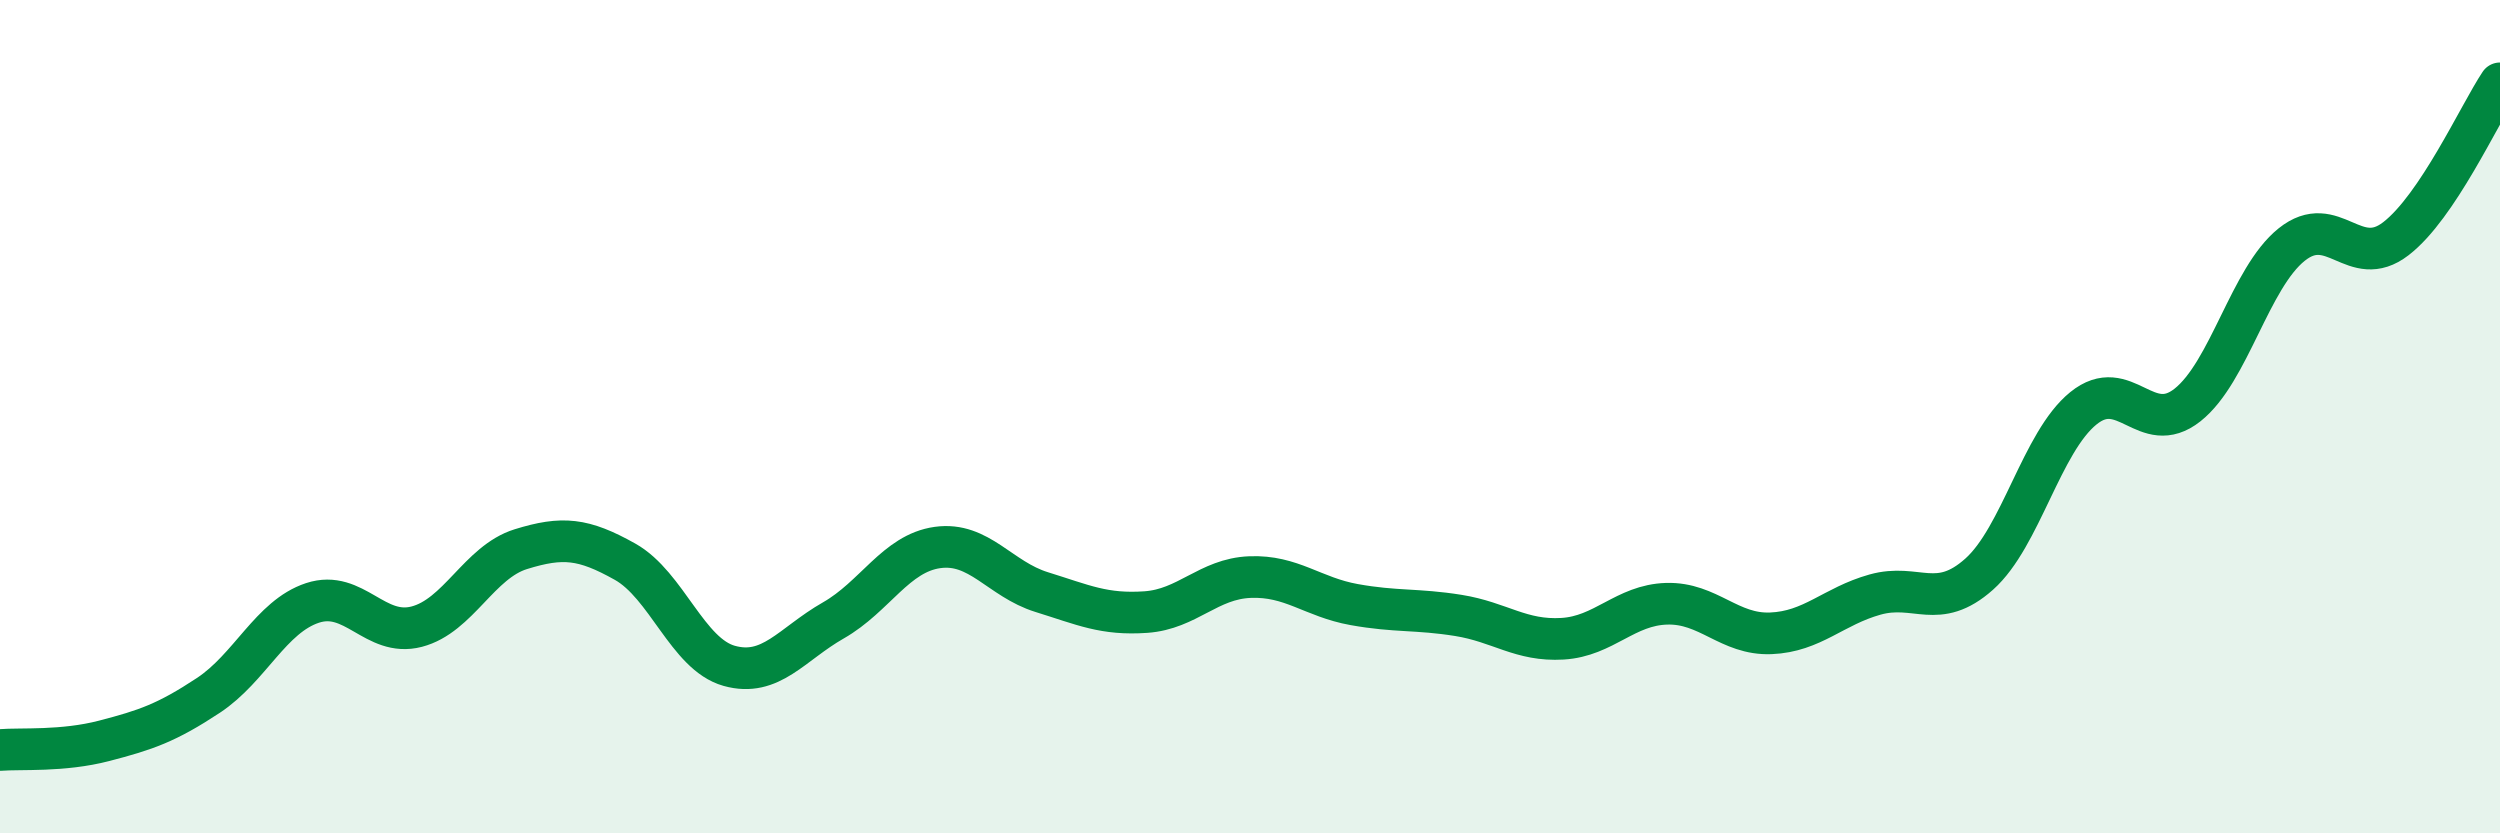
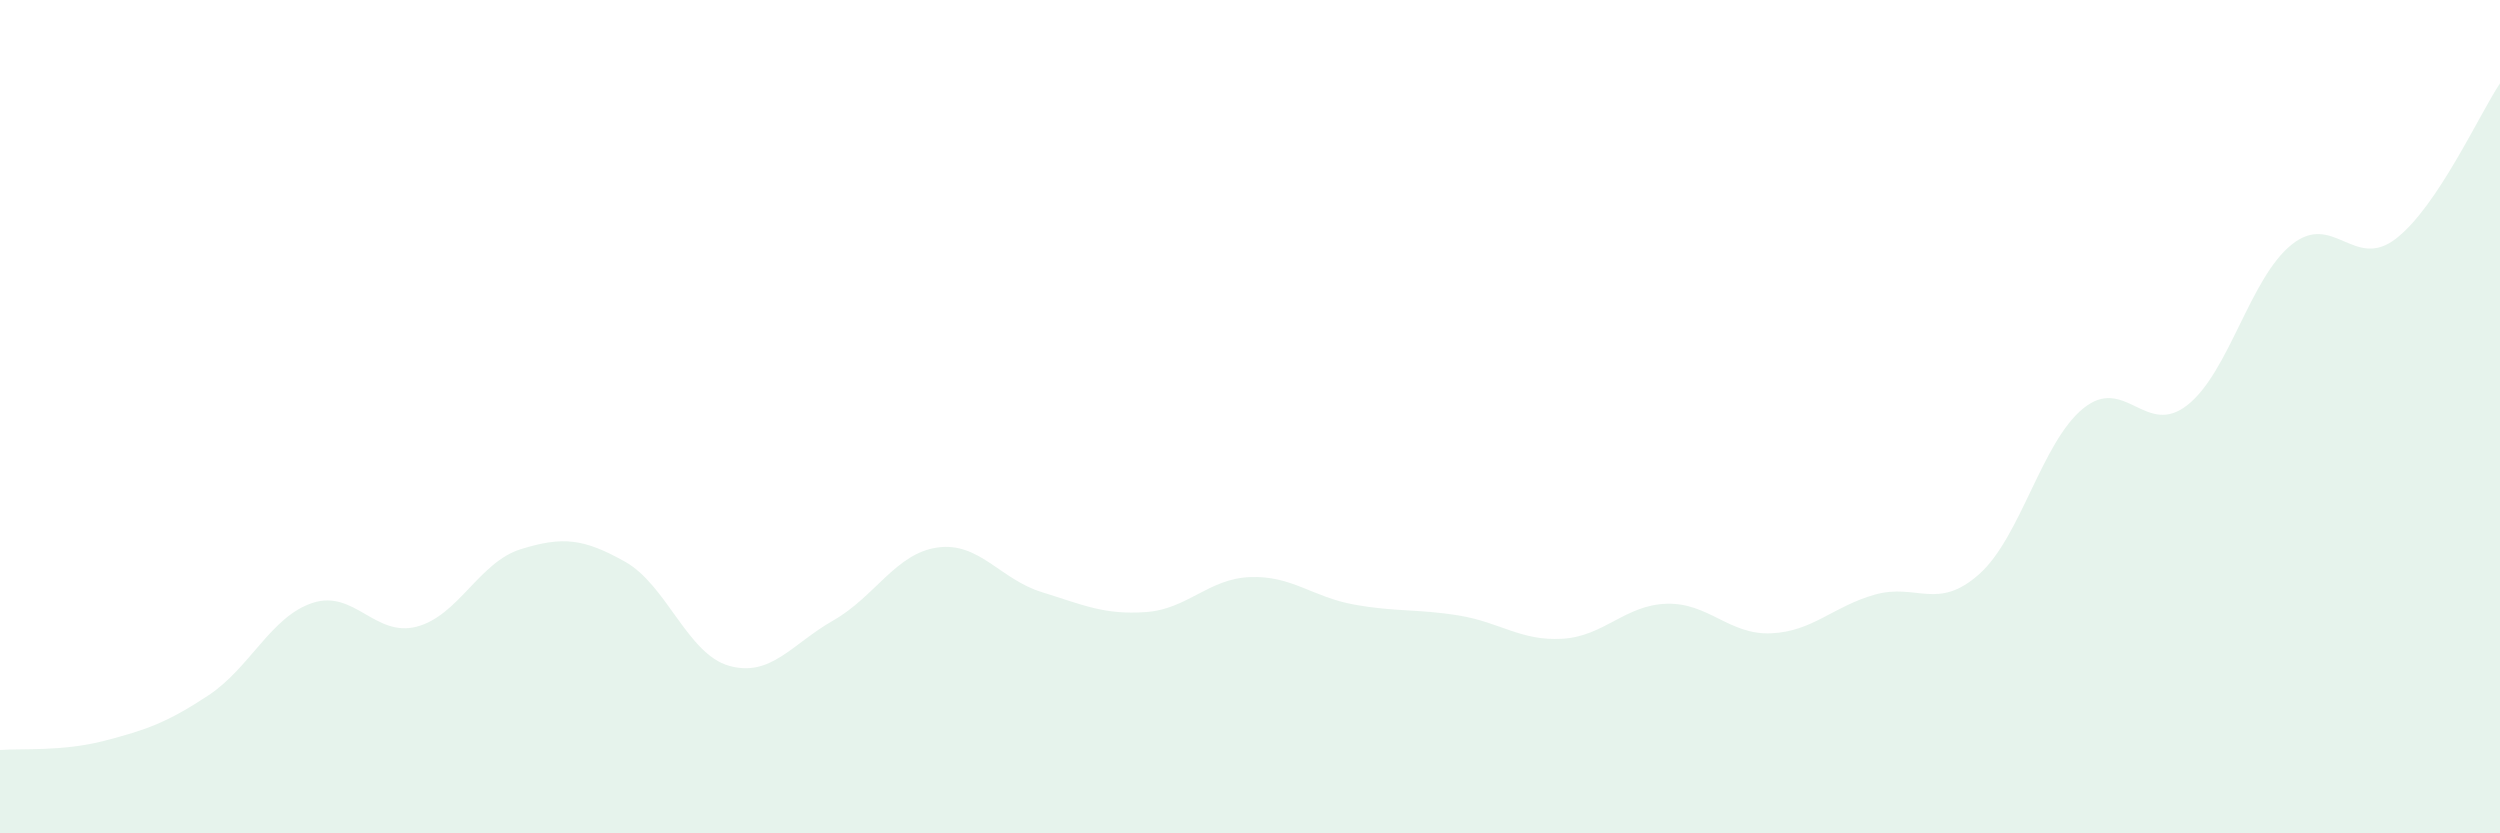
<svg xmlns="http://www.w3.org/2000/svg" width="60" height="20" viewBox="0 0 60 20">
  <path d="M 0,18 C 0.5,17.96 1.5,18.04 2.5,17.78 C 3.5,17.52 4,17.35 5,16.69 C 6,16.03 6.5,14.8 7.5,14.47 C 8.5,14.14 9,15.3 10,15.04 C 11,14.78 11.5,13.49 12.5,13.18 C 13.5,12.87 14,12.92 15,13.48 C 16,14.04 16.5,15.7 17.5,15.98 C 18.5,16.26 19,15.46 20,14.89 C 21,14.32 21.5,13.28 22.5,13.14 C 23.5,13 24,13.9 25,14.21 C 26,14.52 26.5,14.76 27.5,14.69 C 28.5,14.62 29,13.89 30,13.85 C 31,13.81 31.5,14.33 32.5,14.51 C 33.5,14.69 34,14.61 35,14.77 C 36,14.93 36.5,15.39 37.5,15.33 C 38.5,15.27 39,14.52 40,14.49 C 41,14.46 41.5,15.24 42.5,15.2 C 43.5,15.16 44,14.55 45,14.27 C 46,13.99 46.5,14.67 47.5,13.78 C 48.5,12.89 49,10.61 50,9.8 C 51,8.99 51.5,10.51 52.5,9.72 C 53.5,8.93 54,6.67 55,5.87 C 56,5.07 56.5,6.5 57.5,5.73 C 58.5,4.96 59.5,2.75 60,2L60 20L0 20Z" fill="#008740" opacity="0.1" stroke-linecap="round" stroke-linejoin="round" />
-   <path d="M 0,18 C 0.5,17.96 1.5,18.04 2.5,17.78 C 3.5,17.52 4,17.35 5,16.69 C 6,16.03 6.5,14.8 7.5,14.47 C 8.5,14.14 9,15.3 10,15.04 C 11,14.78 11.5,13.49 12.5,13.18 C 13.5,12.87 14,12.92 15,13.48 C 16,14.04 16.5,15.7 17.5,15.98 C 18.5,16.26 19,15.46 20,14.89 C 21,14.32 21.5,13.28 22.5,13.14 C 23.5,13 24,13.9 25,14.21 C 26,14.52 26.5,14.76 27.5,14.69 C 28.5,14.62 29,13.89 30,13.85 C 31,13.81 31.5,14.33 32.5,14.51 C 33.5,14.69 34,14.61 35,14.77 C 36,14.93 36.5,15.39 37.5,15.33 C 38.5,15.27 39,14.52 40,14.49 C 41,14.46 41.5,15.24 42.5,15.2 C 43.5,15.16 44,14.55 45,14.27 C 46,13.99 46.5,14.67 47.5,13.78 C 48.5,12.89 49,10.61 50,9.8 C 51,8.99 51.5,10.51 52.5,9.72 C 53.5,8.93 54,6.67 55,5.87 C 56,5.07 56.5,6.5 57.5,5.73 C 58.5,4.96 59.5,2.75 60,2" stroke="#008740" stroke-width="1" fill="none" stroke-linecap="round" stroke-linejoin="round" />
</svg>